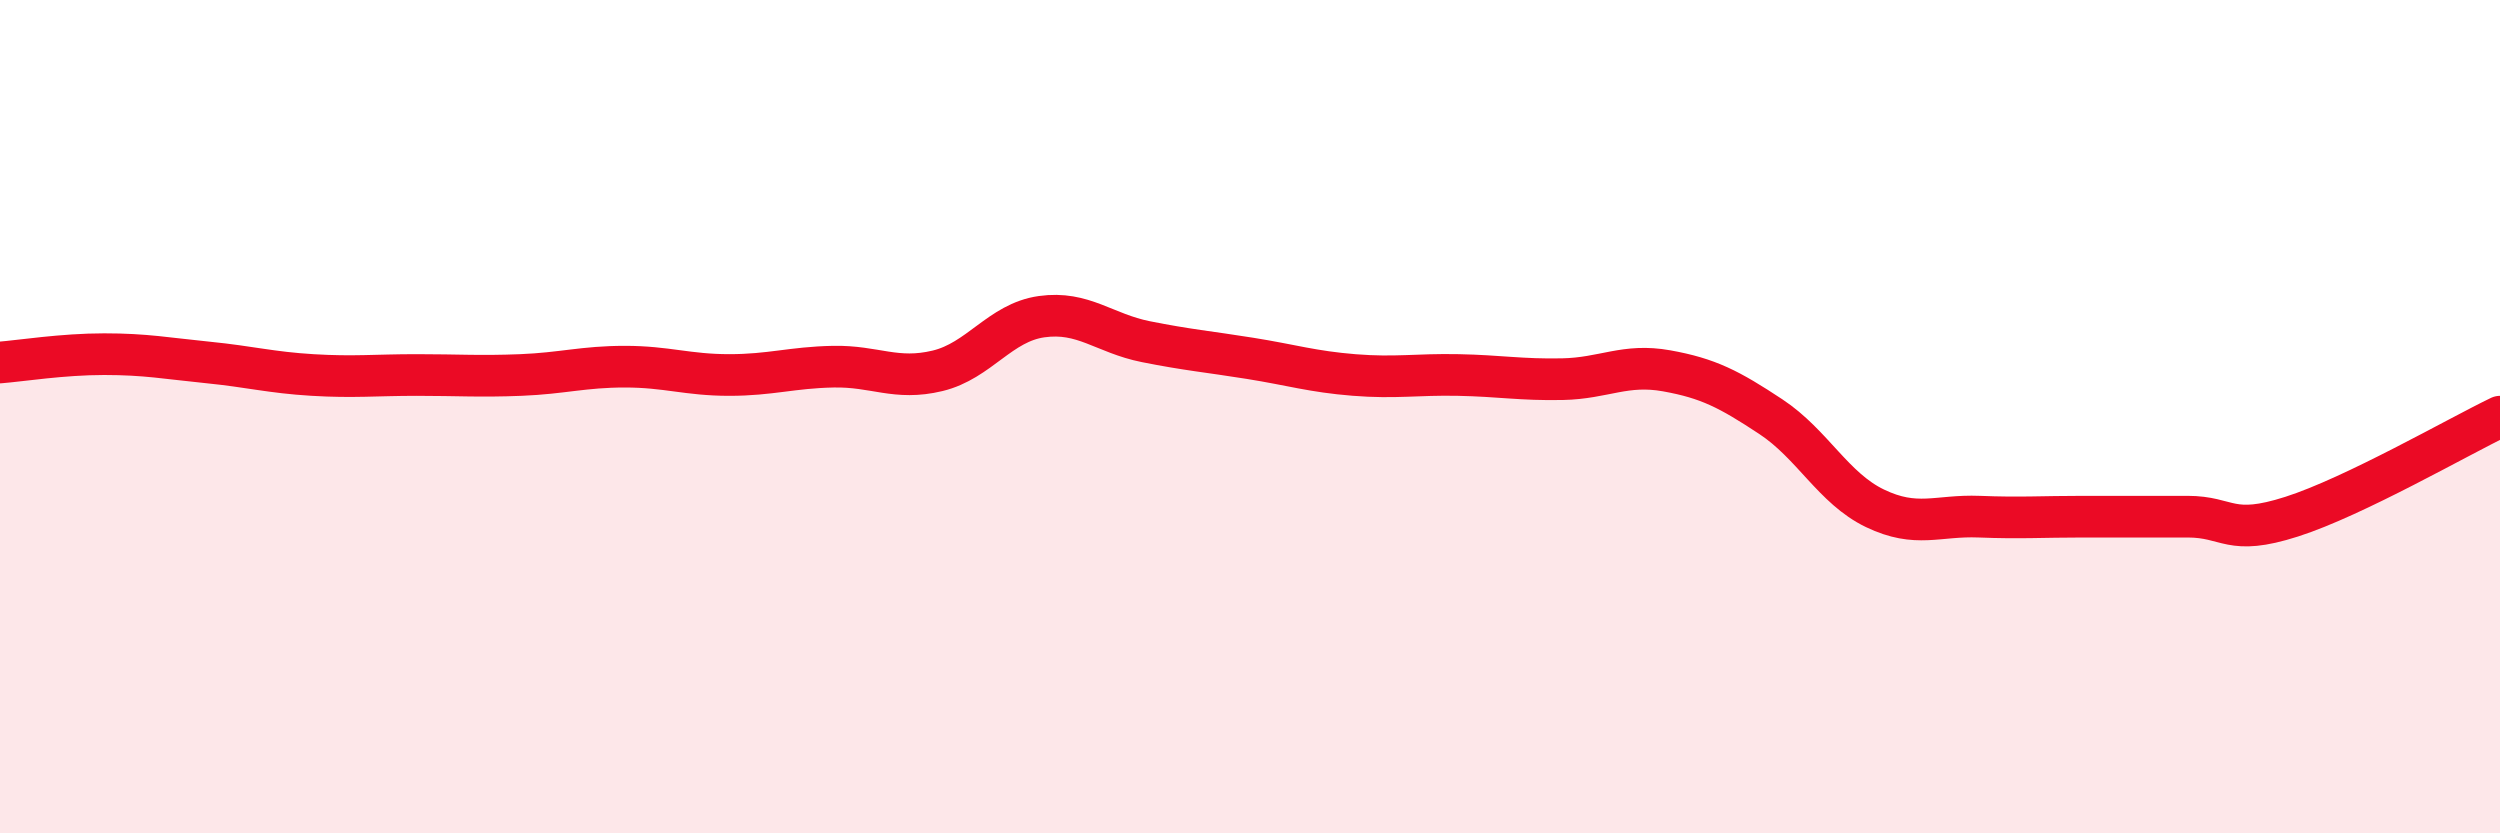
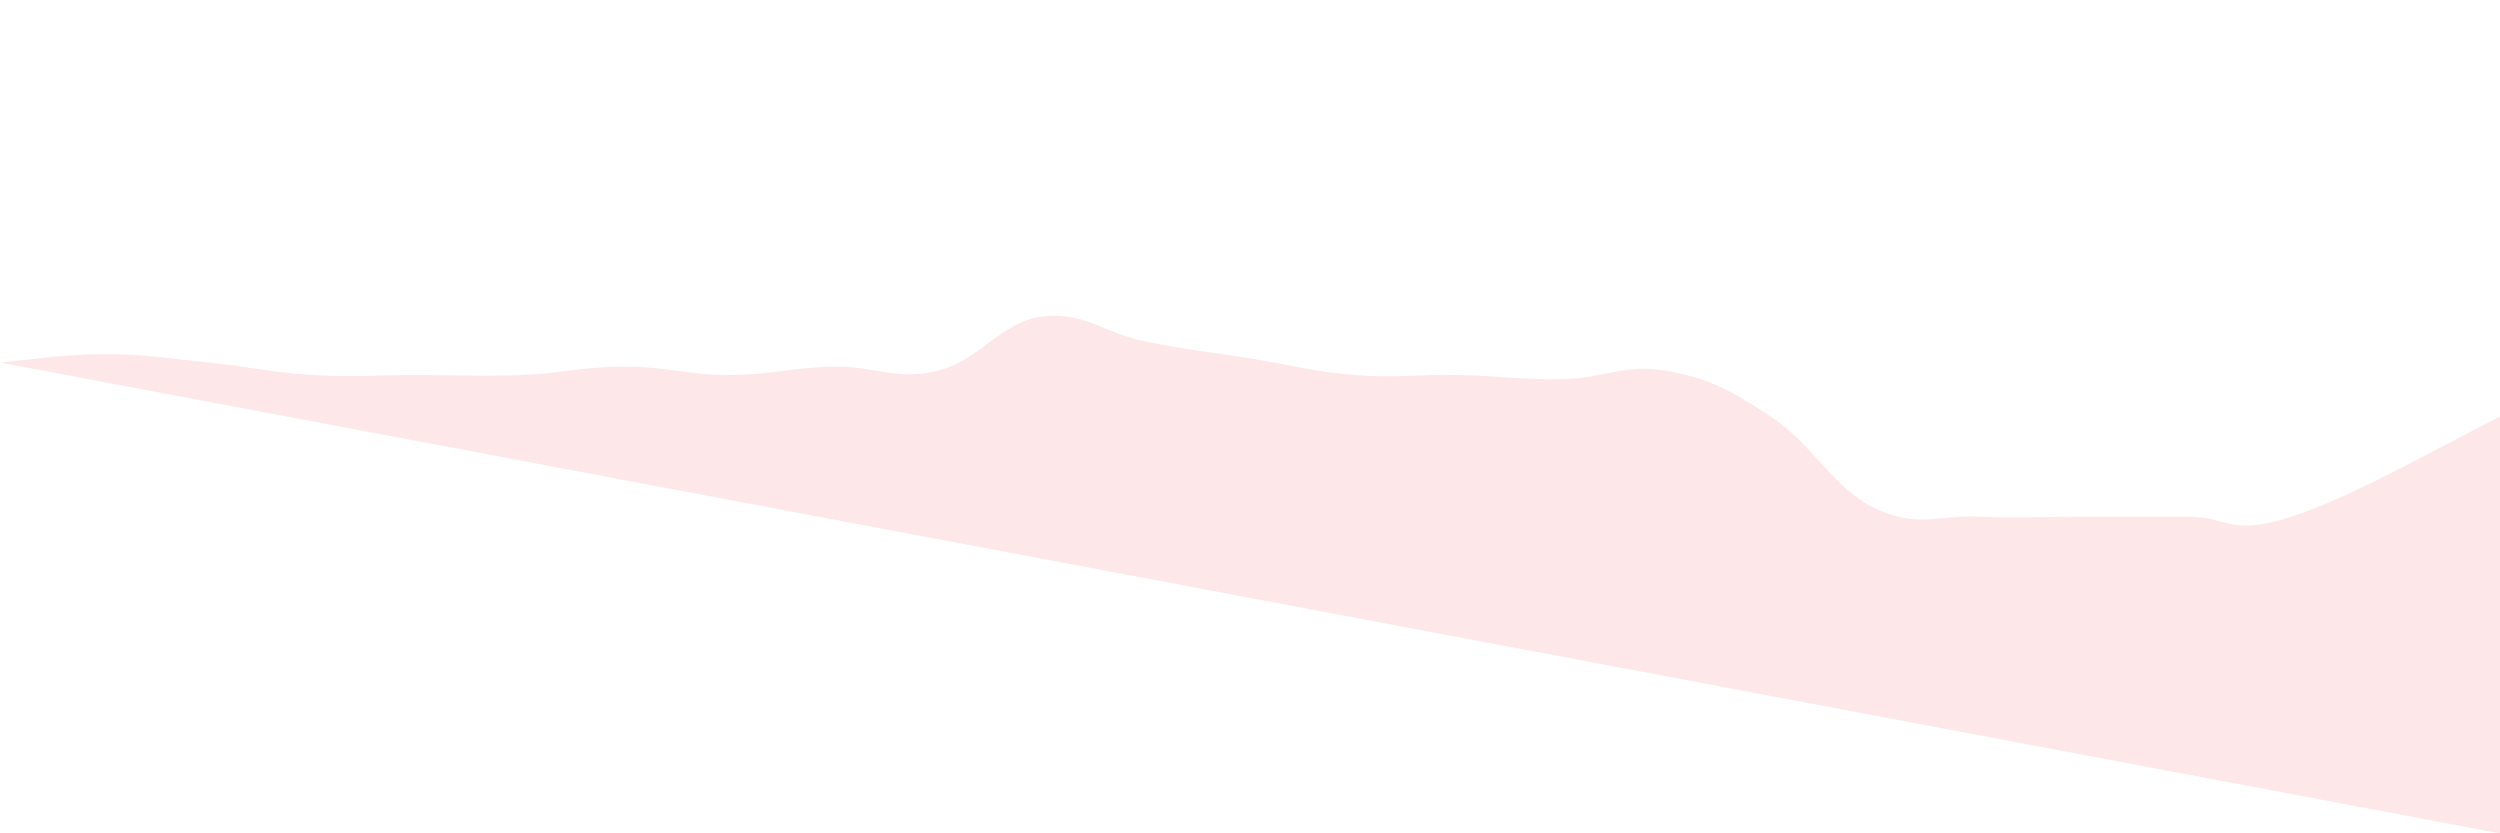
<svg xmlns="http://www.w3.org/2000/svg" width="60" height="20" viewBox="0 0 60 20">
-   <path d="M 0,8.7 C 0.5,8.66 1.5,8.5 2.5,8.5 C 3.5,8.5 4,8.6 5,8.7 C 6,8.8 6.5,8.94 7.5,9 C 8.5,9.06 9,9 10,9 C 11,9 11.5,9.04 12.5,9 C 13.5,8.96 14,8.8 15,8.8 C 16,8.8 16.5,9 17.5,9 C 18.5,9 19,8.82 20,8.8 C 21,8.78 21.5,9.14 22.5,8.9 C 23.5,8.66 24,7.74 25,7.6 C 26,7.46 26.5,8 27.5,8.2 C 28.5,8.4 29,8.44 30,8.6 C 31,8.76 31.5,8.92 32.5,9 C 33.5,9.08 34,8.98 35,9 C 36,9.02 36.5,9.12 37.5,9.1 C 38.5,9.08 39,8.72 40,8.9 C 41,9.08 41.5,9.34 42.5,10 C 43.5,10.66 44,11.72 45,12.2 C 46,12.68 46.5,12.36 47.5,12.4 C 48.5,12.44 49,12.4 50,12.4 C 51,12.4 51.5,12.4 52.5,12.4 C 53.5,12.4 53.5,12.88 55,12.4 C 56.5,11.92 59,10.48 60,10L60 20L0 20Z" fill="#EB0A25" opacity="0.1" stroke-linecap="round" stroke-linejoin="round" />
-   <path d="M 0,8.7 C 0.5,8.66 1.5,8.5 2.5,8.5 C 3.5,8.5 4,8.6 5,8.7 C 6,8.8 6.5,8.94 7.5,9 C 8.5,9.06 9,9 10,9 C 11,9 11.5,9.04 12.5,9 C 13.5,8.96 14,8.8 15,8.8 C 16,8.8 16.5,9 17.5,9 C 18.5,9 19,8.82 20,8.8 C 21,8.78 21.5,9.14 22.5,8.9 C 23.5,8.66 24,7.74 25,7.6 C 26,7.46 26.5,8 27.5,8.2 C 28.5,8.4 29,8.44 30,8.6 C 31,8.76 31.5,8.92 32.5,9 C 33.5,9.08 34,8.98 35,9 C 36,9.02 36.5,9.12 37.5,9.1 C 38.5,9.08 39,8.72 40,8.9 C 41,9.08 41.5,9.34 42.5,10 C 43.5,10.66 44,11.72 45,12.2 C 46,12.68 46.5,12.36 47.5,12.4 C 48.5,12.44 49,12.4 50,12.4 C 51,12.4 51.5,12.4 52.5,12.4 C 53.5,12.4 53.5,12.88 55,12.4 C 56.5,11.92 59,10.48 60,10" stroke="#EB0A25" stroke-width="1" fill="none" stroke-linecap="round" stroke-linejoin="round" />
+   <path d="M 0,8.7 C 0.5,8.66 1.5,8.5 2.5,8.5 C 3.5,8.5 4,8.6 5,8.7 C 6,8.8 6.5,8.94 7.5,9 C 8.5,9.06 9,9 10,9 C 11,9 11.5,9.04 12.5,9 C 13.5,8.96 14,8.8 15,8.8 C 16,8.8 16.5,9 17.5,9 C 18.5,9 19,8.82 20,8.8 C 21,8.78 21.5,9.14 22.5,8.9 C 23.5,8.66 24,7.74 25,7.6 C 26,7.46 26.5,8 27.5,8.2 C 28.5,8.4 29,8.44 30,8.6 C 31,8.76 31.5,8.92 32.5,9 C 33.5,9.08 34,8.98 35,9 C 36,9.02 36.5,9.12 37.5,9.1 C 38.5,9.08 39,8.72 40,8.9 C 41,9.08 41.5,9.34 42.5,10 C 43.5,10.66 44,11.72 45,12.2 C 46,12.68 46.5,12.36 47.5,12.4 C 48.5,12.44 49,12.4 50,12.4 C 51,12.4 51.5,12.4 52.5,12.4 C 53.5,12.4 53.5,12.88 55,12.4 C 56.5,11.92 59,10.48 60,10L60 20Z" fill="#EB0A25" opacity="0.1" stroke-linecap="round" stroke-linejoin="round" />
</svg>